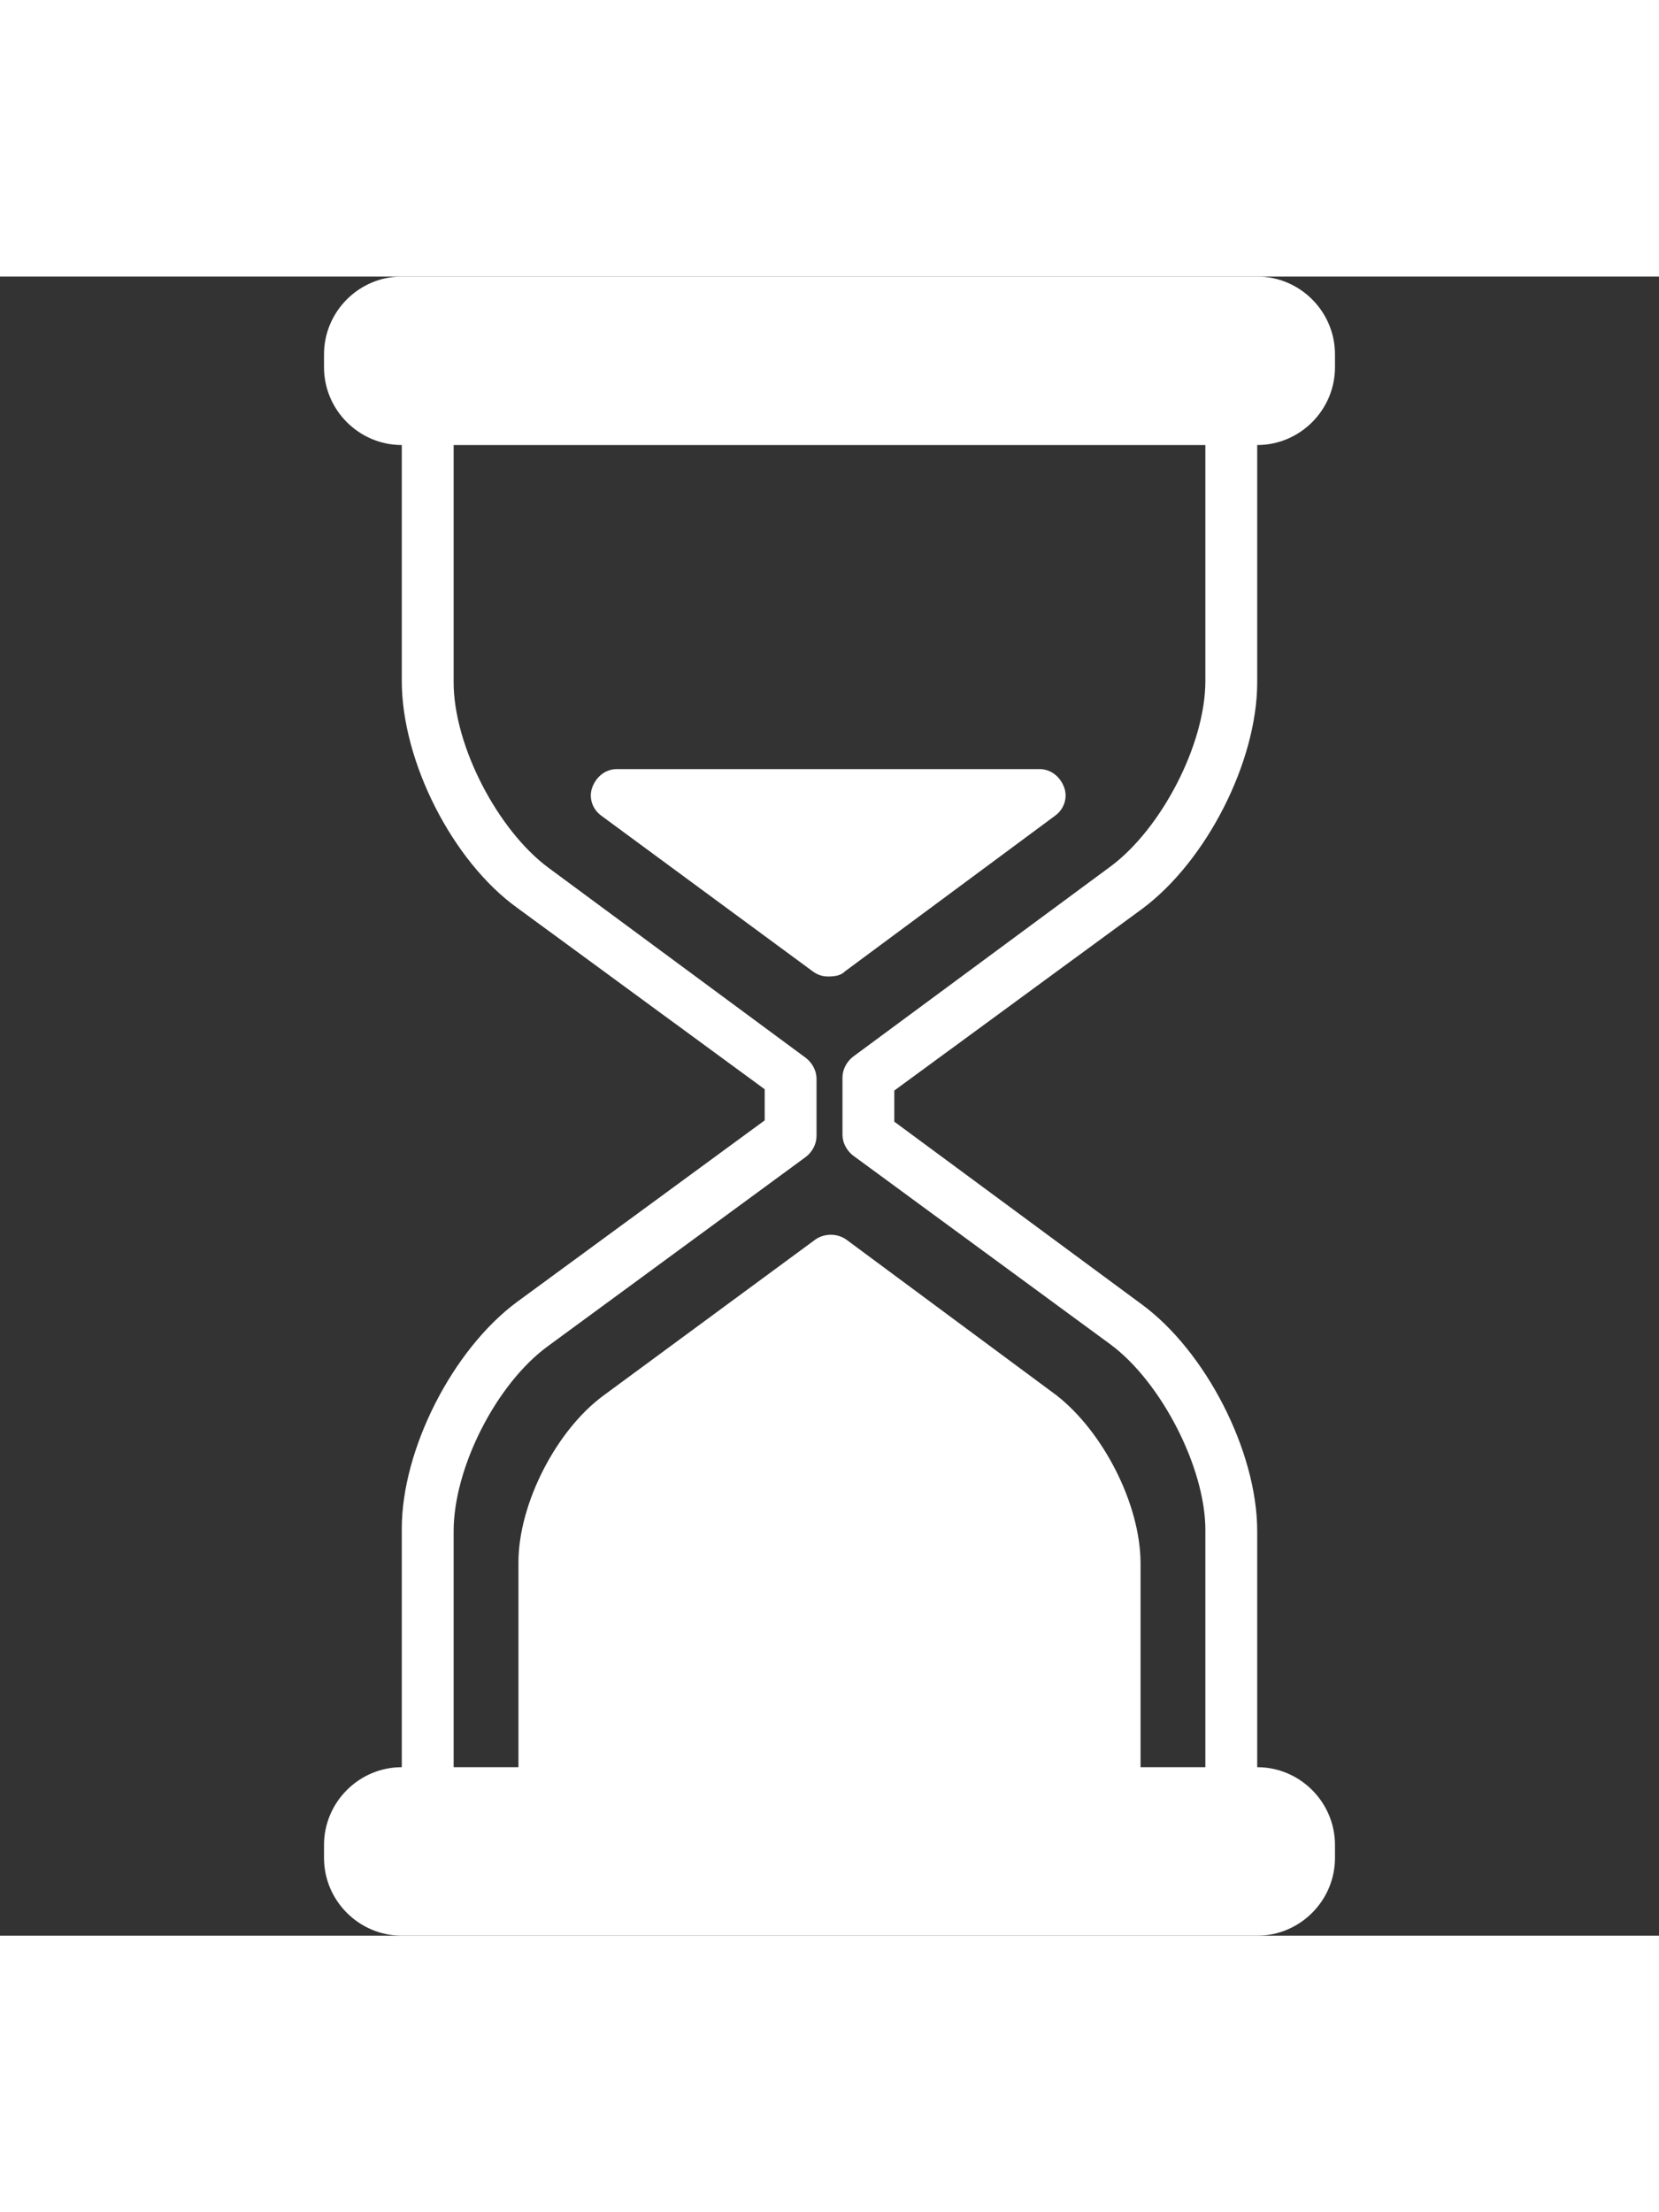
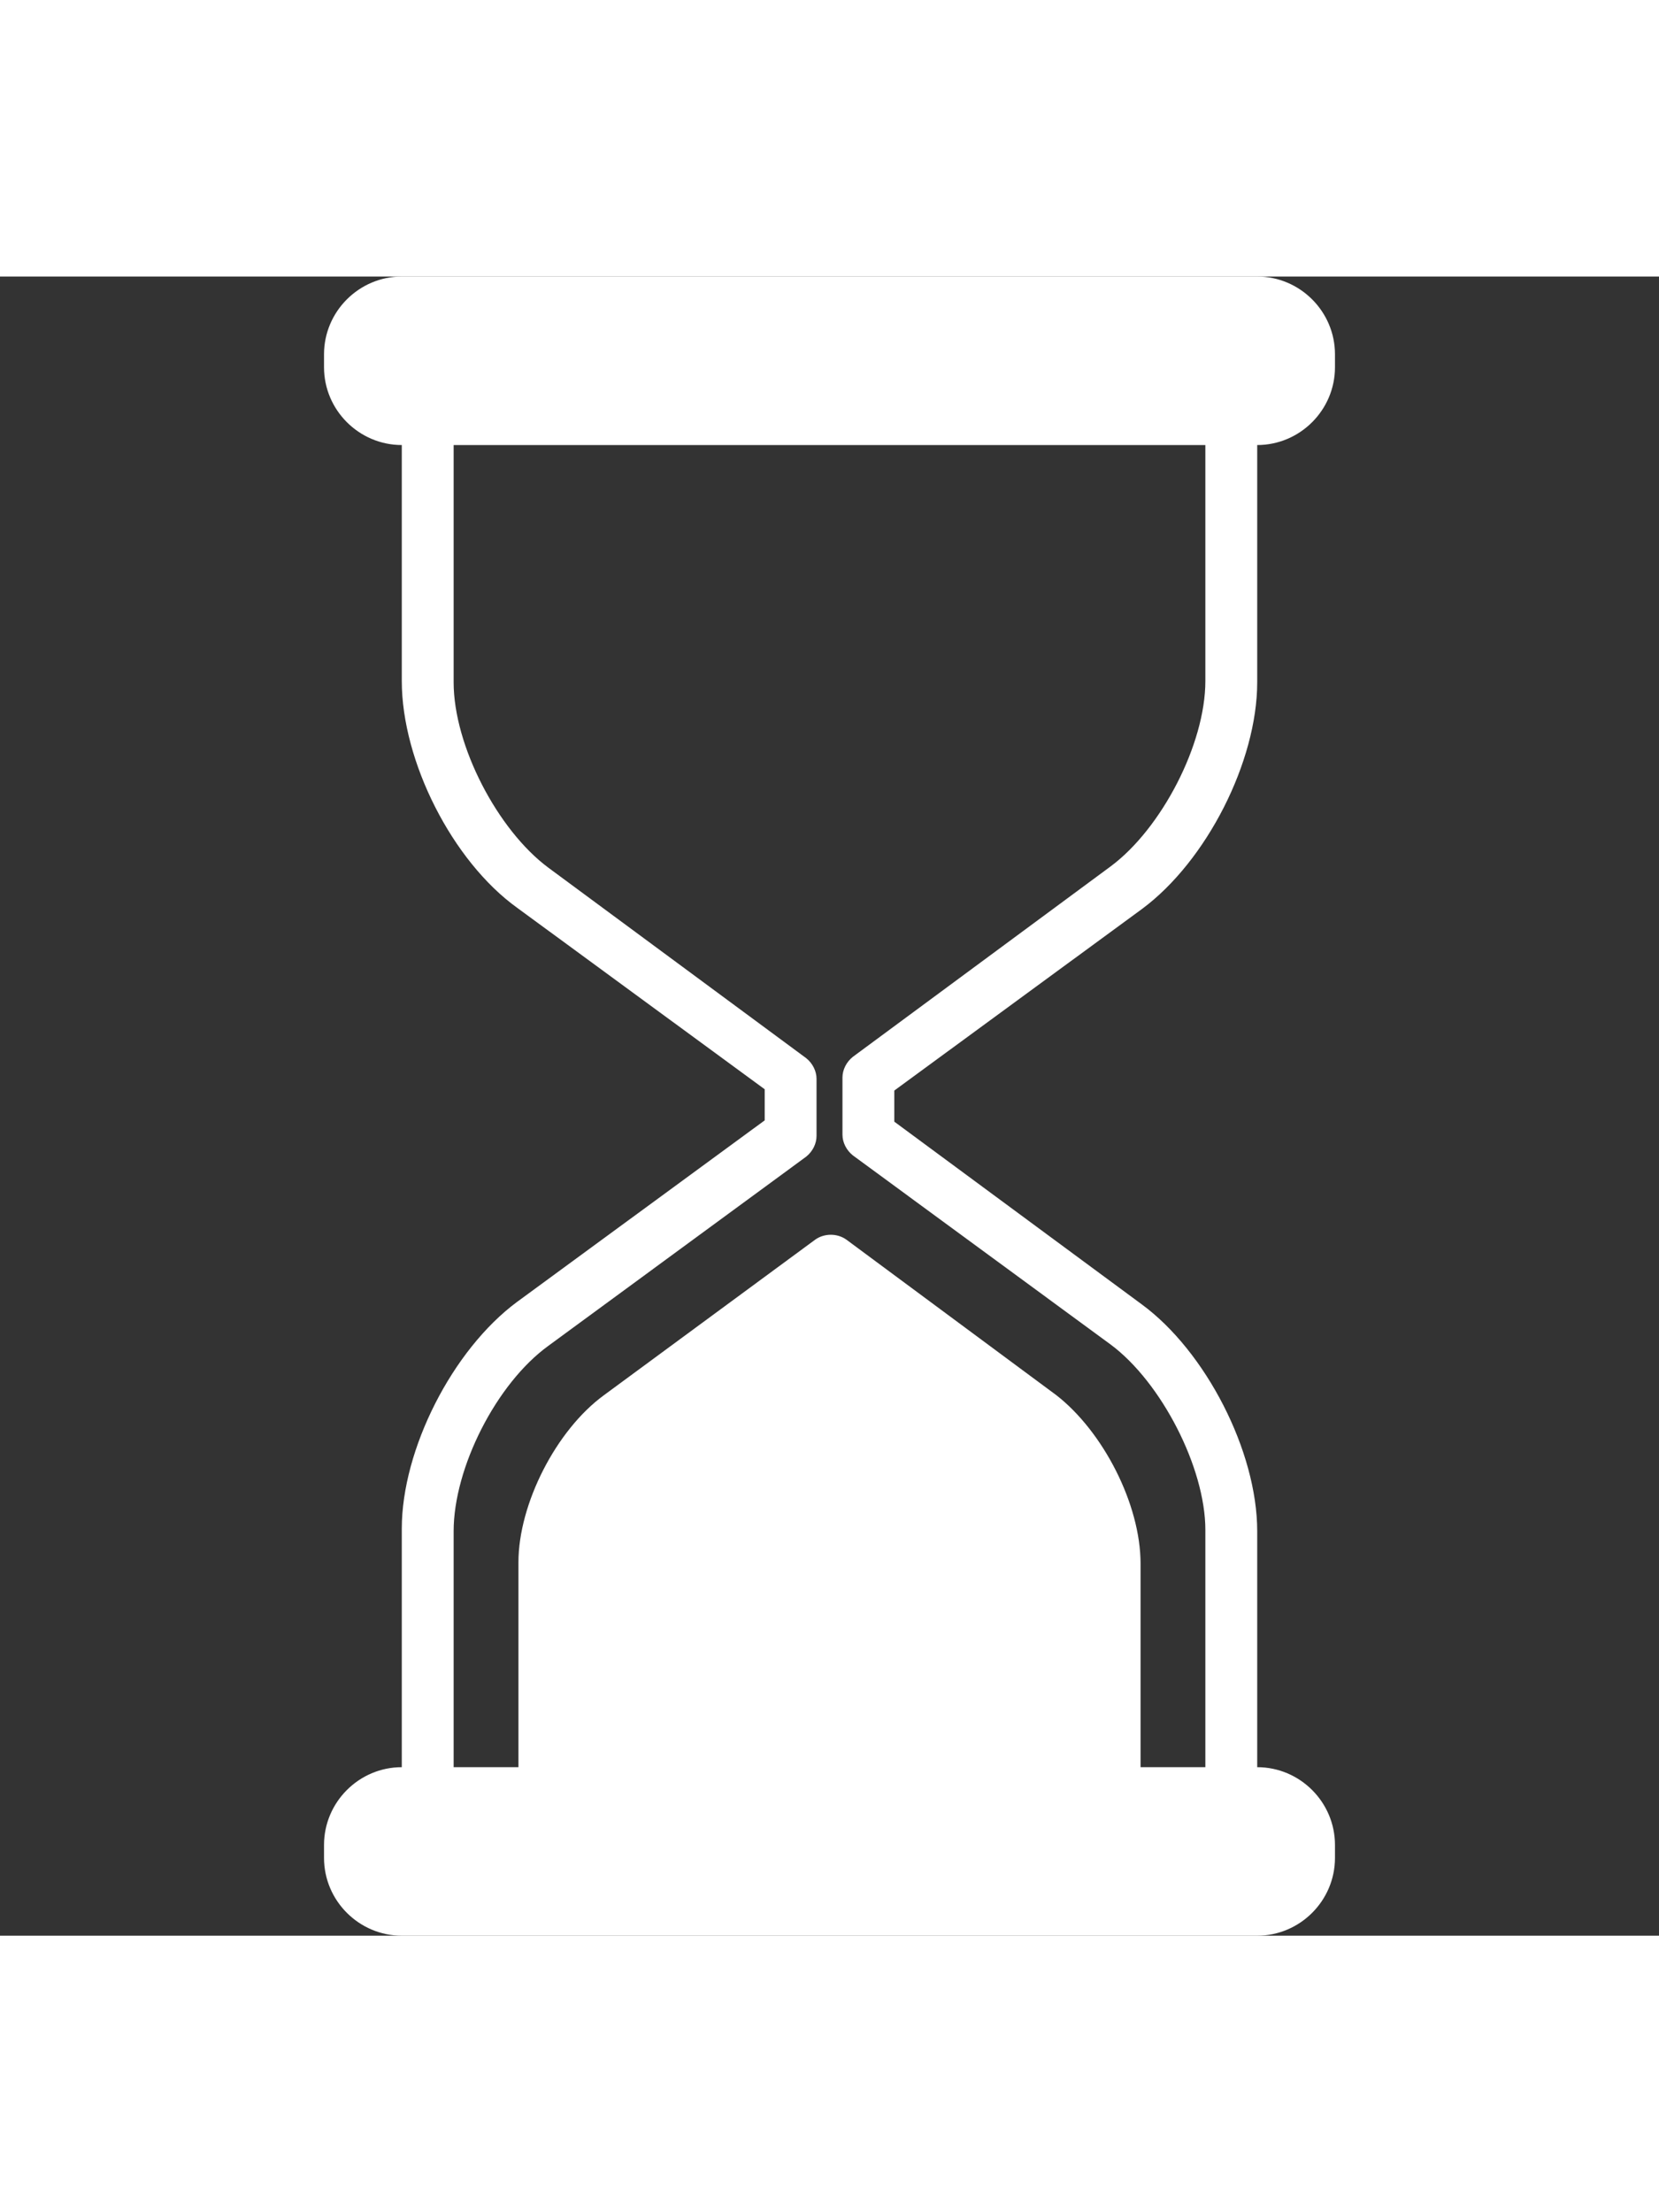
<svg xmlns="http://www.w3.org/2000/svg" zoomAndPan="magnify" viewBox="0 0 375 375" height="500" preserveAspectRatio="xMidYMid meet" version="1.2">
  <rect x="0" y="0" width="375" height="375" fill="#333333" stroke="none" />
  <defs>
    <clipPath id="888511de89">
      <path d="M 73.125 0 L 301.875 0 L 301.875 375 L 73.125 375 Z M 73.125 0 " />
    </clipPath>
  </defs>
  <g id="d3a4e2eb15">
    <g clip-rule="nonzero" clip-path="url(#888511de89)">
      <path style=" stroke:none;fill-rule:nonzero;fill:#ffffff;fill-opacity:1;" d="M 73.242 354.492 L 73.242 357.422 C 73.242 367.09 81.152 375 90.82 375 L 284.18 375 C 293.848 375 301.758 367.09 301.758 357.422 L 301.758 354.492 C 301.758 344.824 293.848 336.914 284.18 336.914 L 284.18 283.594 C 284.18 265.43 272.461 242.871 258.105 232.324 L 202.148 191.016 L 202.148 183.984 L 258.105 142.969 C 272.754 132.129 284.18 109.57 284.18 91.699 L 284.18 38.086 C 293.848 38.086 301.758 30.176 301.758 20.508 L 301.758 17.578 C 301.758 7.91 293.848 0 284.18 0 L 90.82 0 C 81.152 0 73.242 7.91 73.242 17.578 L 73.242 20.508 C 73.242 30.176 81.152 38.086 90.82 38.086 L 90.82 91.406 C 90.82 109.57 102.246 132.129 116.895 142.676 L 172.852 183.691 L 172.852 190.723 L 116.895 231.738 C 102.246 242.578 90.82 265.137 90.82 283.008 L 90.82 336.914 C 81.152 336.914 73.242 344.824 73.242 354.492 Z M 102.539 283.594 C 102.539 269.238 112.207 250.195 123.926 241.699 L 182.227 198.926 C 183.691 197.754 184.57 195.996 184.57 194.238 L 184.57 181.348 C 184.57 179.59 183.691 177.832 182.227 176.66 L 123.926 133.594 C 112.5 125.098 102.539 106.055 102.539 91.699 L 102.539 38.086 L 272.461 38.086 L 272.461 91.406 C 272.461 105.762 262.5 124.805 251.074 133.301 L 192.773 176.367 C 191.309 177.539 190.43 179.297 190.43 181.055 L 190.43 193.945 C 190.43 195.703 191.309 197.461 192.773 198.633 L 251.074 241.406 C 262.5 249.902 272.461 269.238 272.461 283.301 L 272.461 336.914 L 257.812 336.914 L 257.812 290.918 C 257.812 277.441 249.316 261.035 238.77 252.832 L 191.309 217.676 C 189.258 216.211 186.328 216.211 184.277 217.676 L 136.523 252.832 C 125.684 260.742 117.188 277.441 117.188 290.625 L 117.188 336.914 L 102.539 336.914 Z M 102.539 283.594 " />
    </g>
-     <path style=" stroke:none;fill-rule:nonzero;fill:#ffffff;fill-opacity:1;" d="M 191.016 157.031 L 238.477 121.875 C 240.527 120.41 241.406 117.773 240.527 115.43 C 239.648 113.086 237.598 111.328 234.961 111.328 L 139.453 111.328 C 136.816 111.328 134.766 113.086 133.887 115.43 C 133.008 117.773 133.887 120.41 135.938 121.875 L 183.691 157.031 C 184.863 157.91 186.035 158.203 187.207 158.203 C 188.965 158.203 190.137 157.91 191.016 157.031 Z M 191.016 157.031 " />
  </g>
</svg>